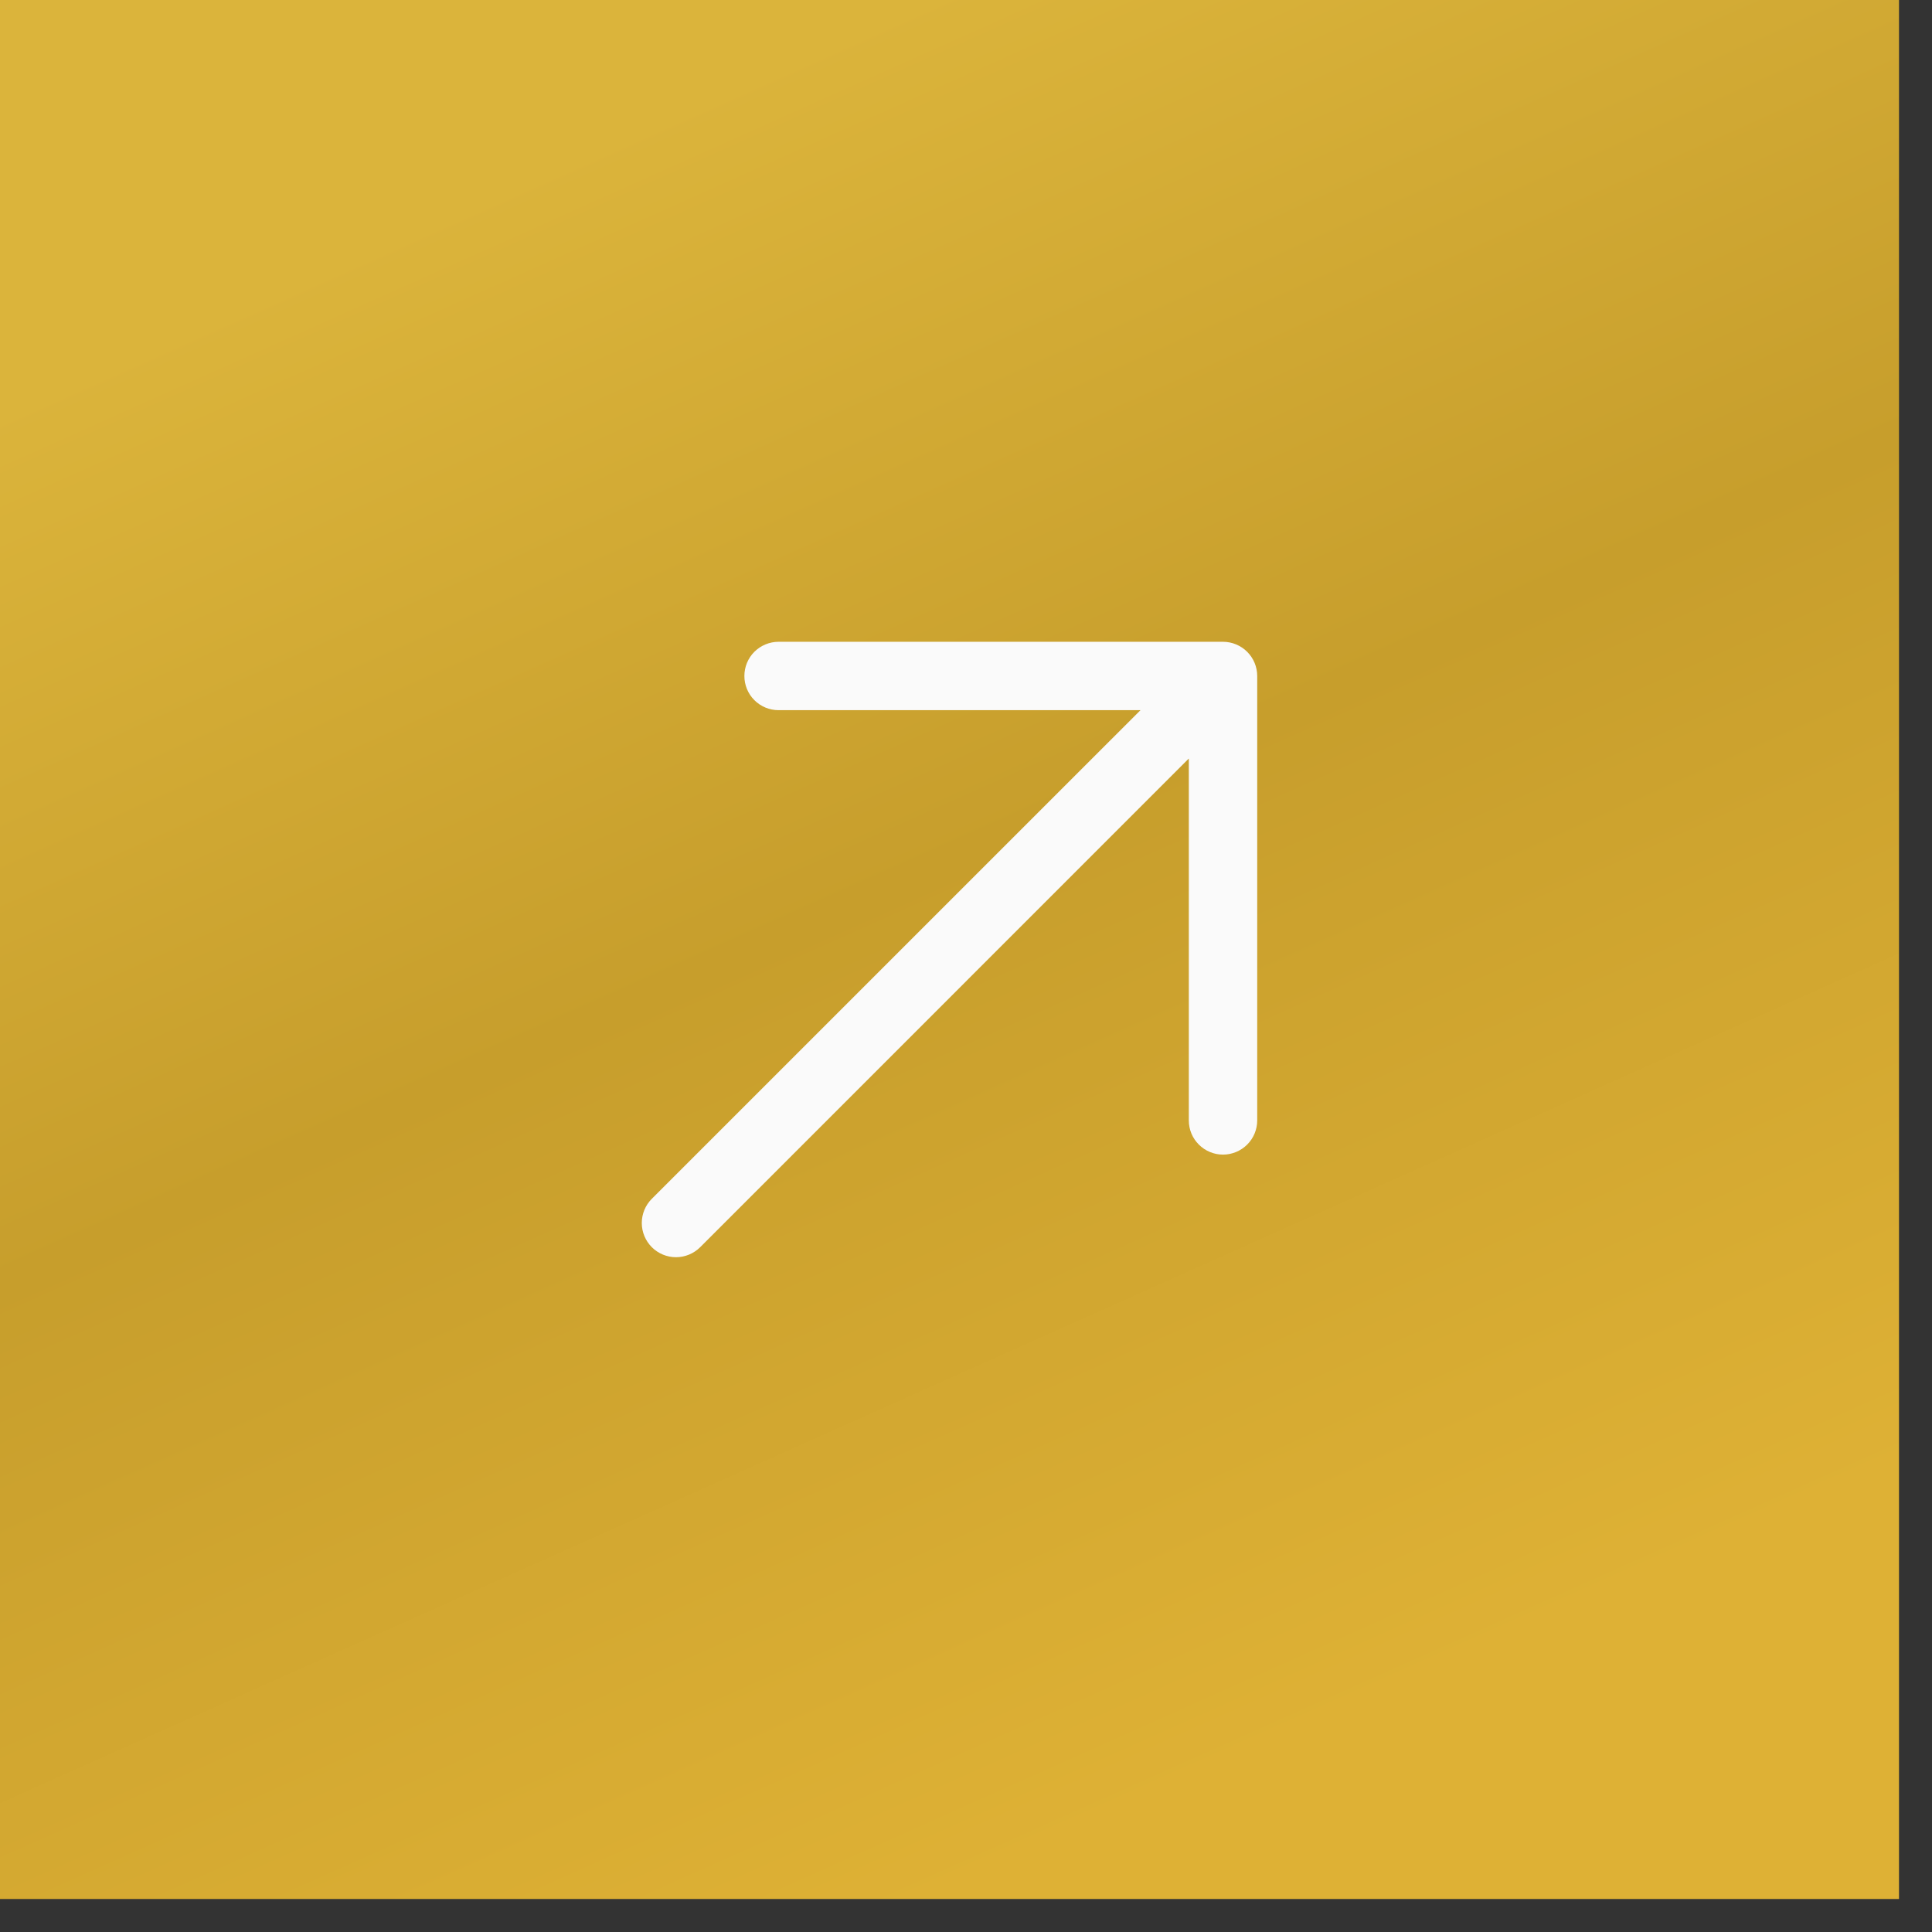
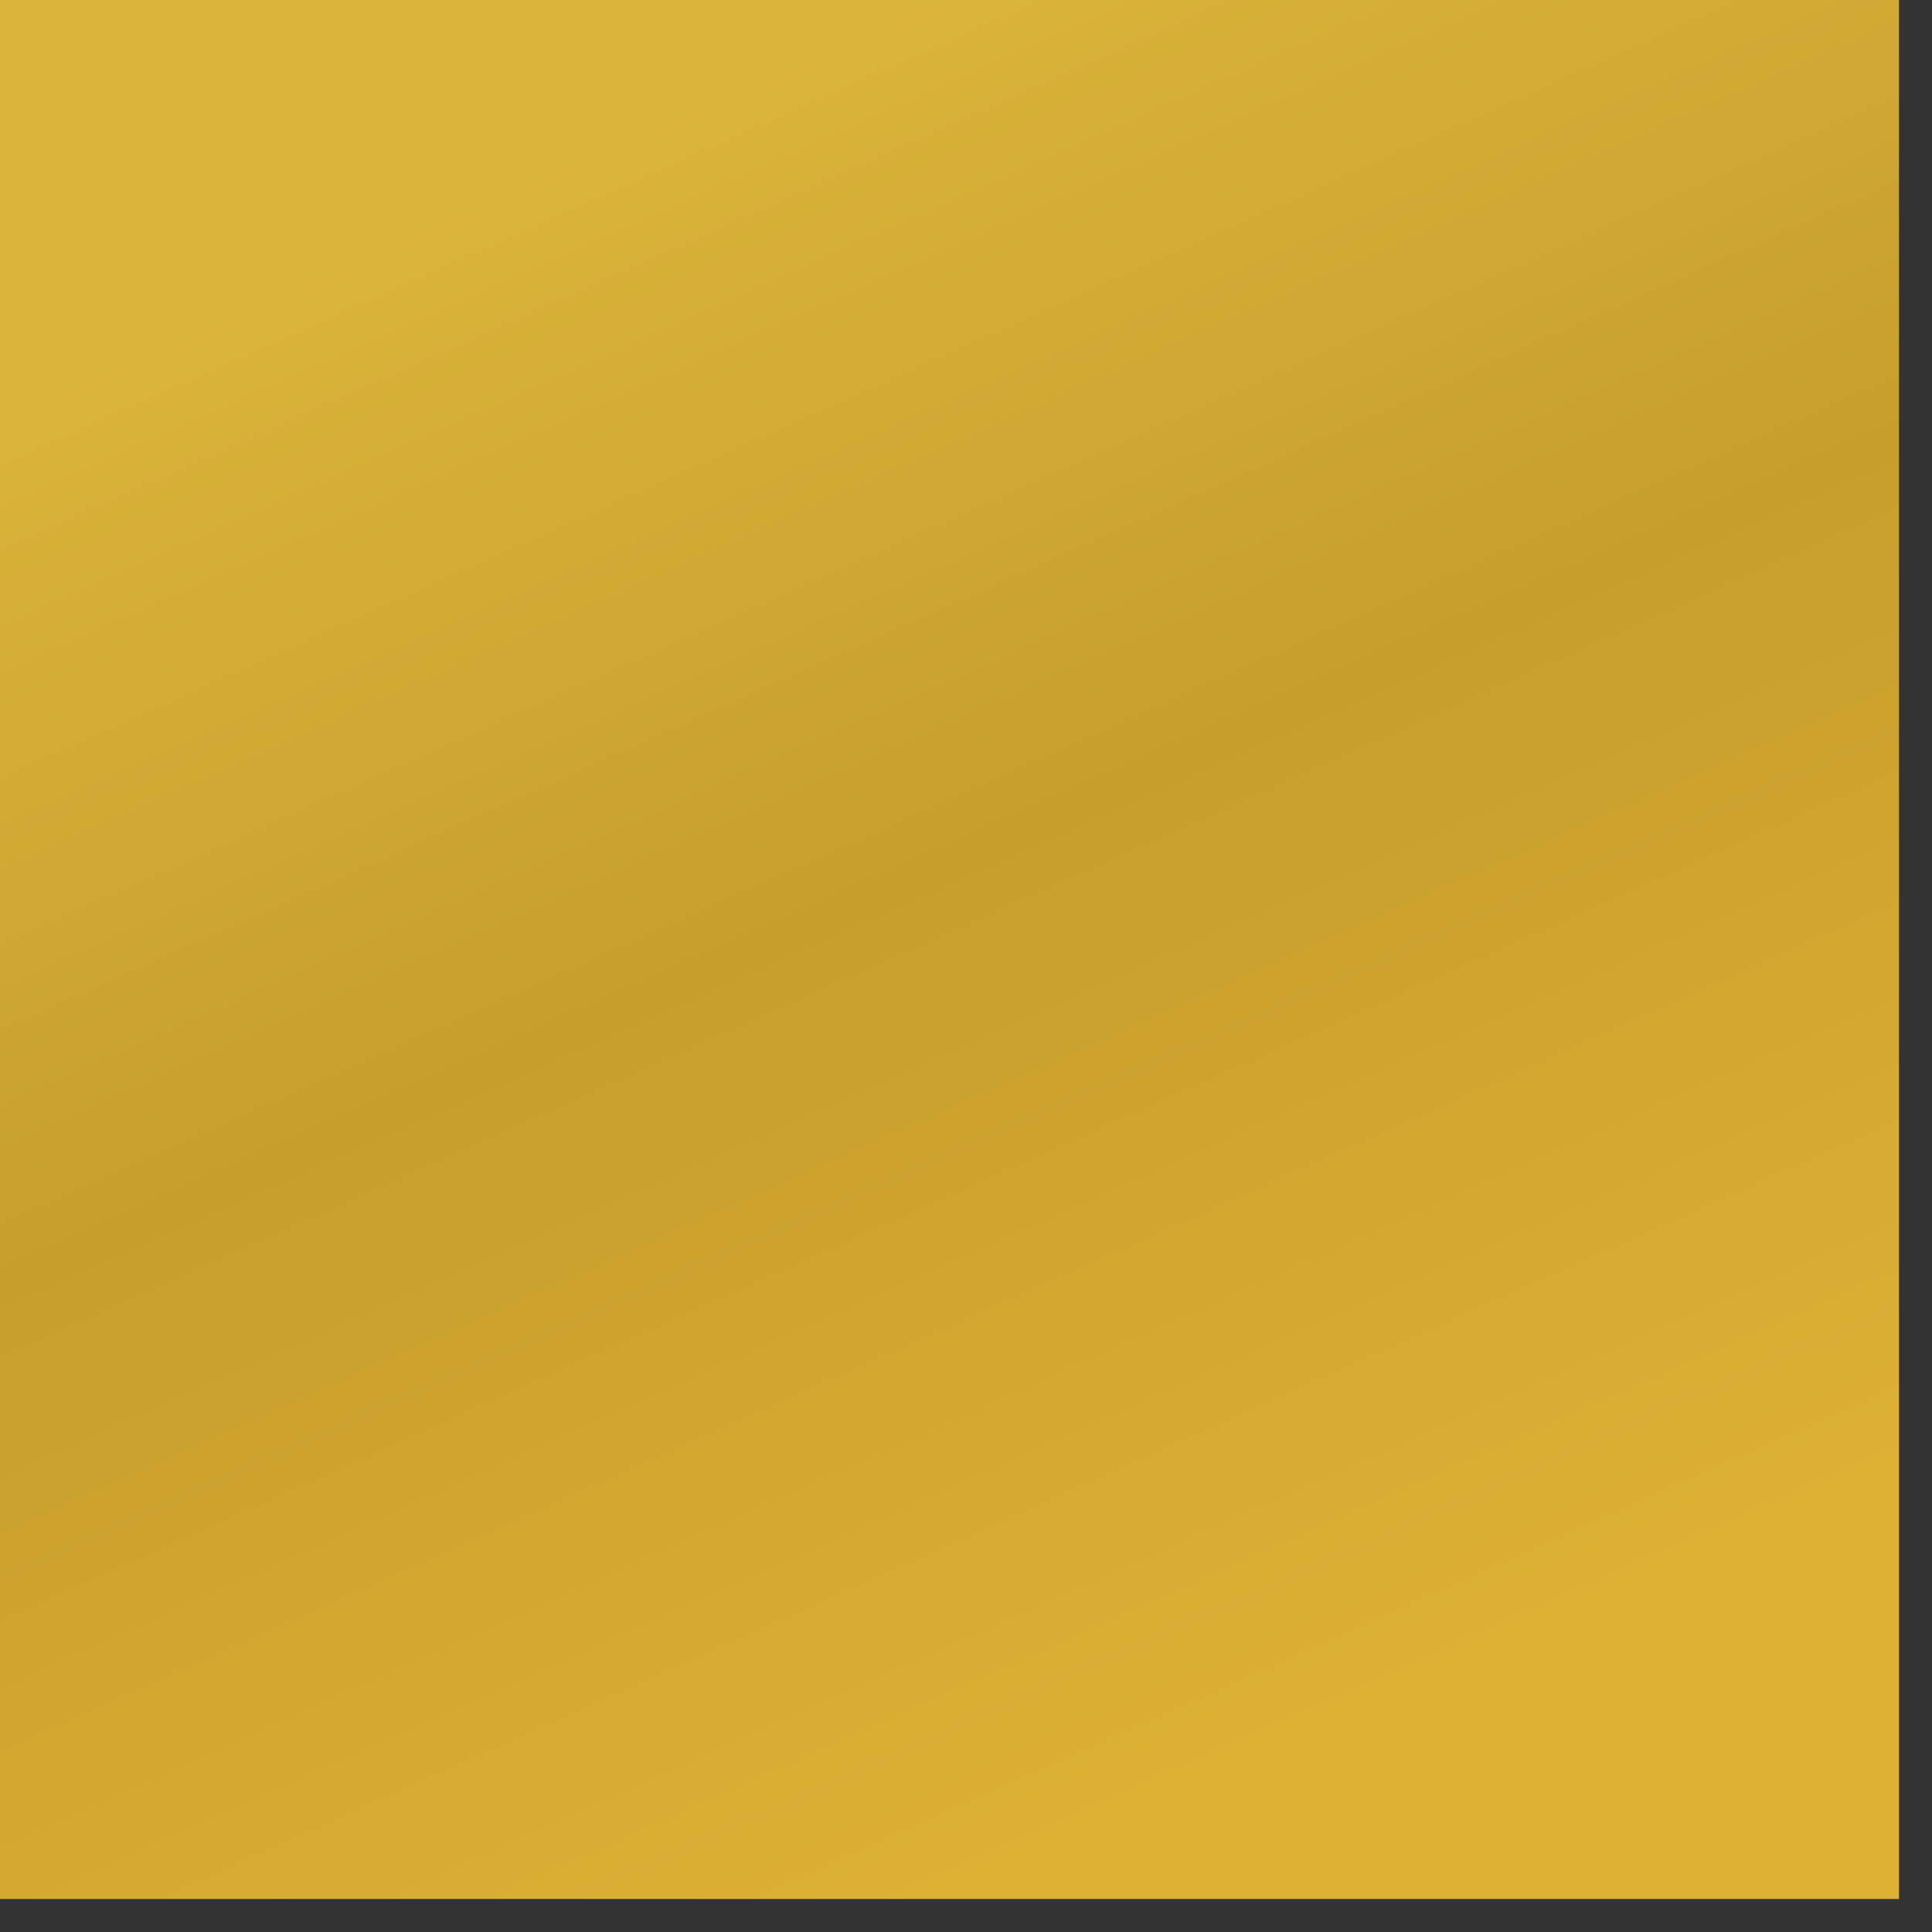
<svg xmlns="http://www.w3.org/2000/svg" width="48" height="48" viewBox="0 0 48 48" fill="none">
  <rect x="0" y="0" width="48" height="48" fill="#333333" stroke="none" />
  <rect width="47.18" height="47.18" fill="url(#paint0_linear_805_5797)" />
-   <path d="M31.235 16.795V27.837C31.235 28.062 31.145 28.278 30.986 28.437C30.826 28.596 30.61 28.686 30.385 28.686C30.16 28.686 29.944 28.596 29.785 28.437C29.625 28.278 29.536 28.062 29.536 27.837V18.845L17.396 30.986C17.236 31.145 17.02 31.235 16.795 31.235C16.57 31.235 16.353 31.145 16.194 30.986C16.035 30.826 15.945 30.61 15.945 30.385C15.945 30.159 16.035 29.943 16.194 29.784L28.335 17.644H19.343C19.118 17.644 18.902 17.555 18.742 17.395C18.583 17.236 18.494 17.02 18.494 16.795C18.494 16.569 18.583 16.353 18.742 16.194C18.902 16.035 19.118 15.945 19.343 15.945H30.385C30.61 15.945 30.826 16.035 30.986 16.194C31.145 16.353 31.235 16.569 31.235 16.795Z" fill="#FAFAFA" />
  <defs>
    <linearGradient id="paint0_linear_805_5797" x1="22.623" y1="6.94564e-07" x2="40.332" y2="39.573" gradientUnits="userSpaceOnUse">
      <stop stop-color="#DBB43B" />
      <stop offset="0.46" stop-color="#C79E2C" />
      <stop offset="1" stop-color="#DEB135" />
    </linearGradient>
  </defs>
</svg>